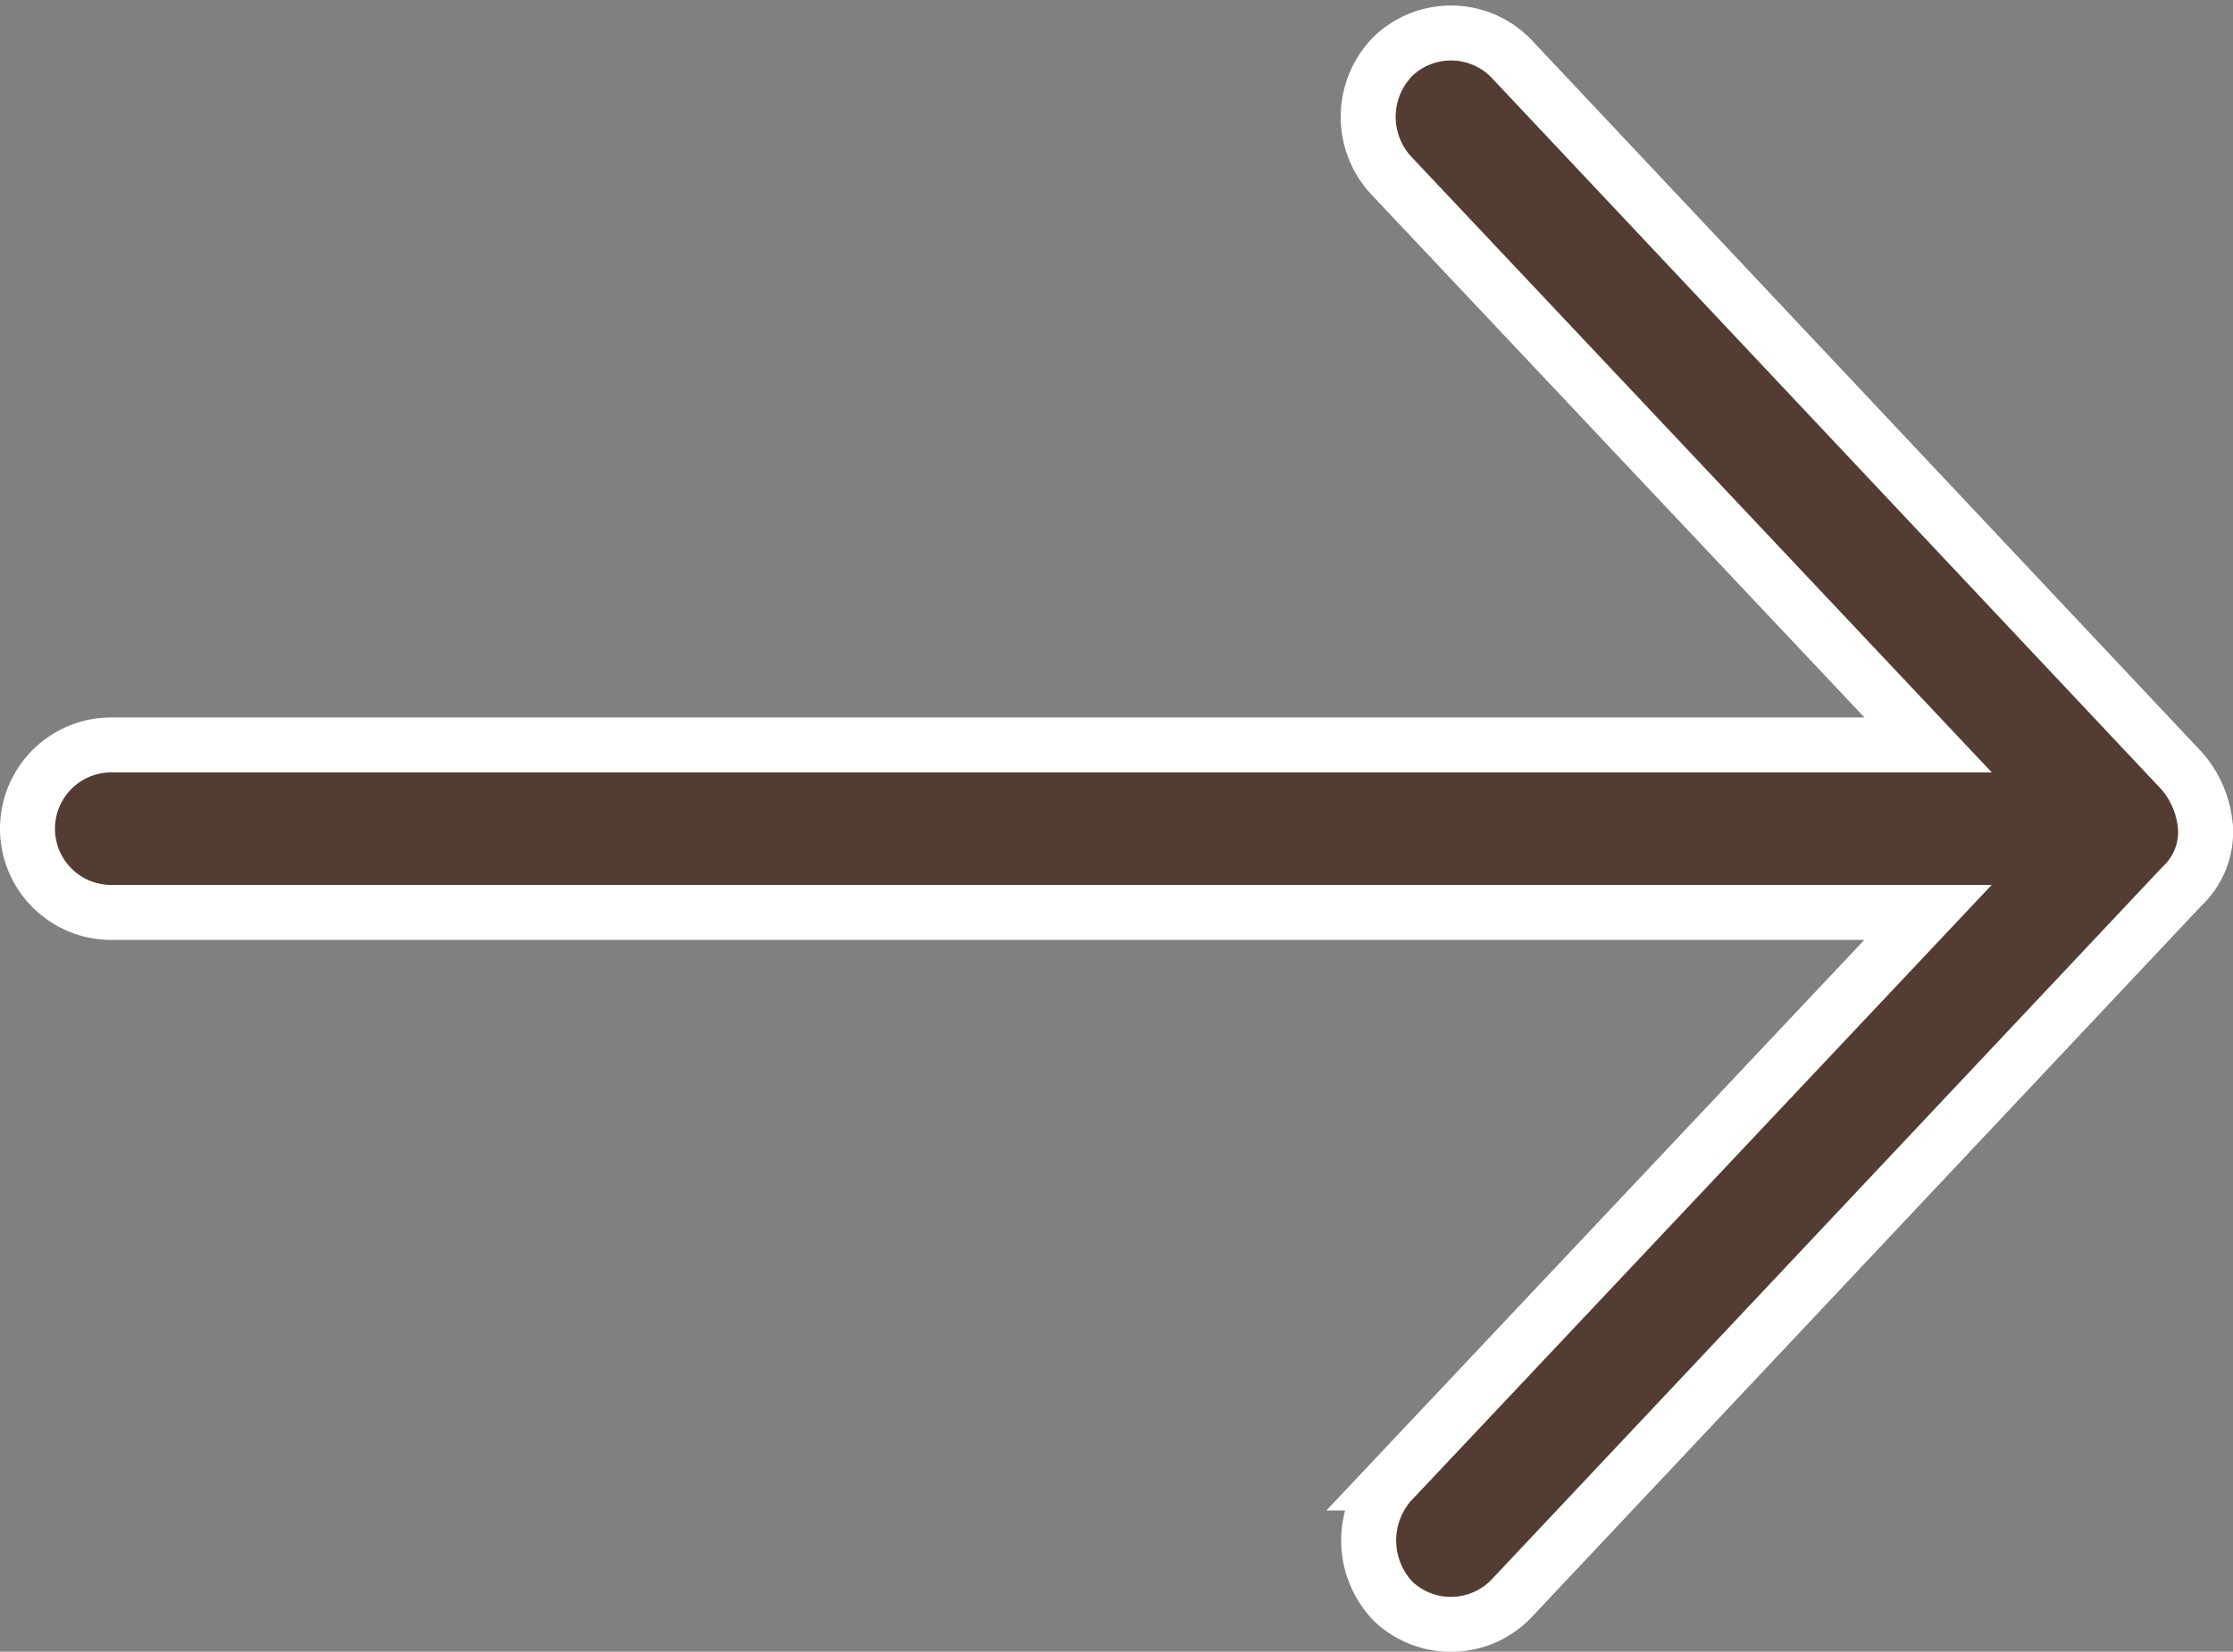
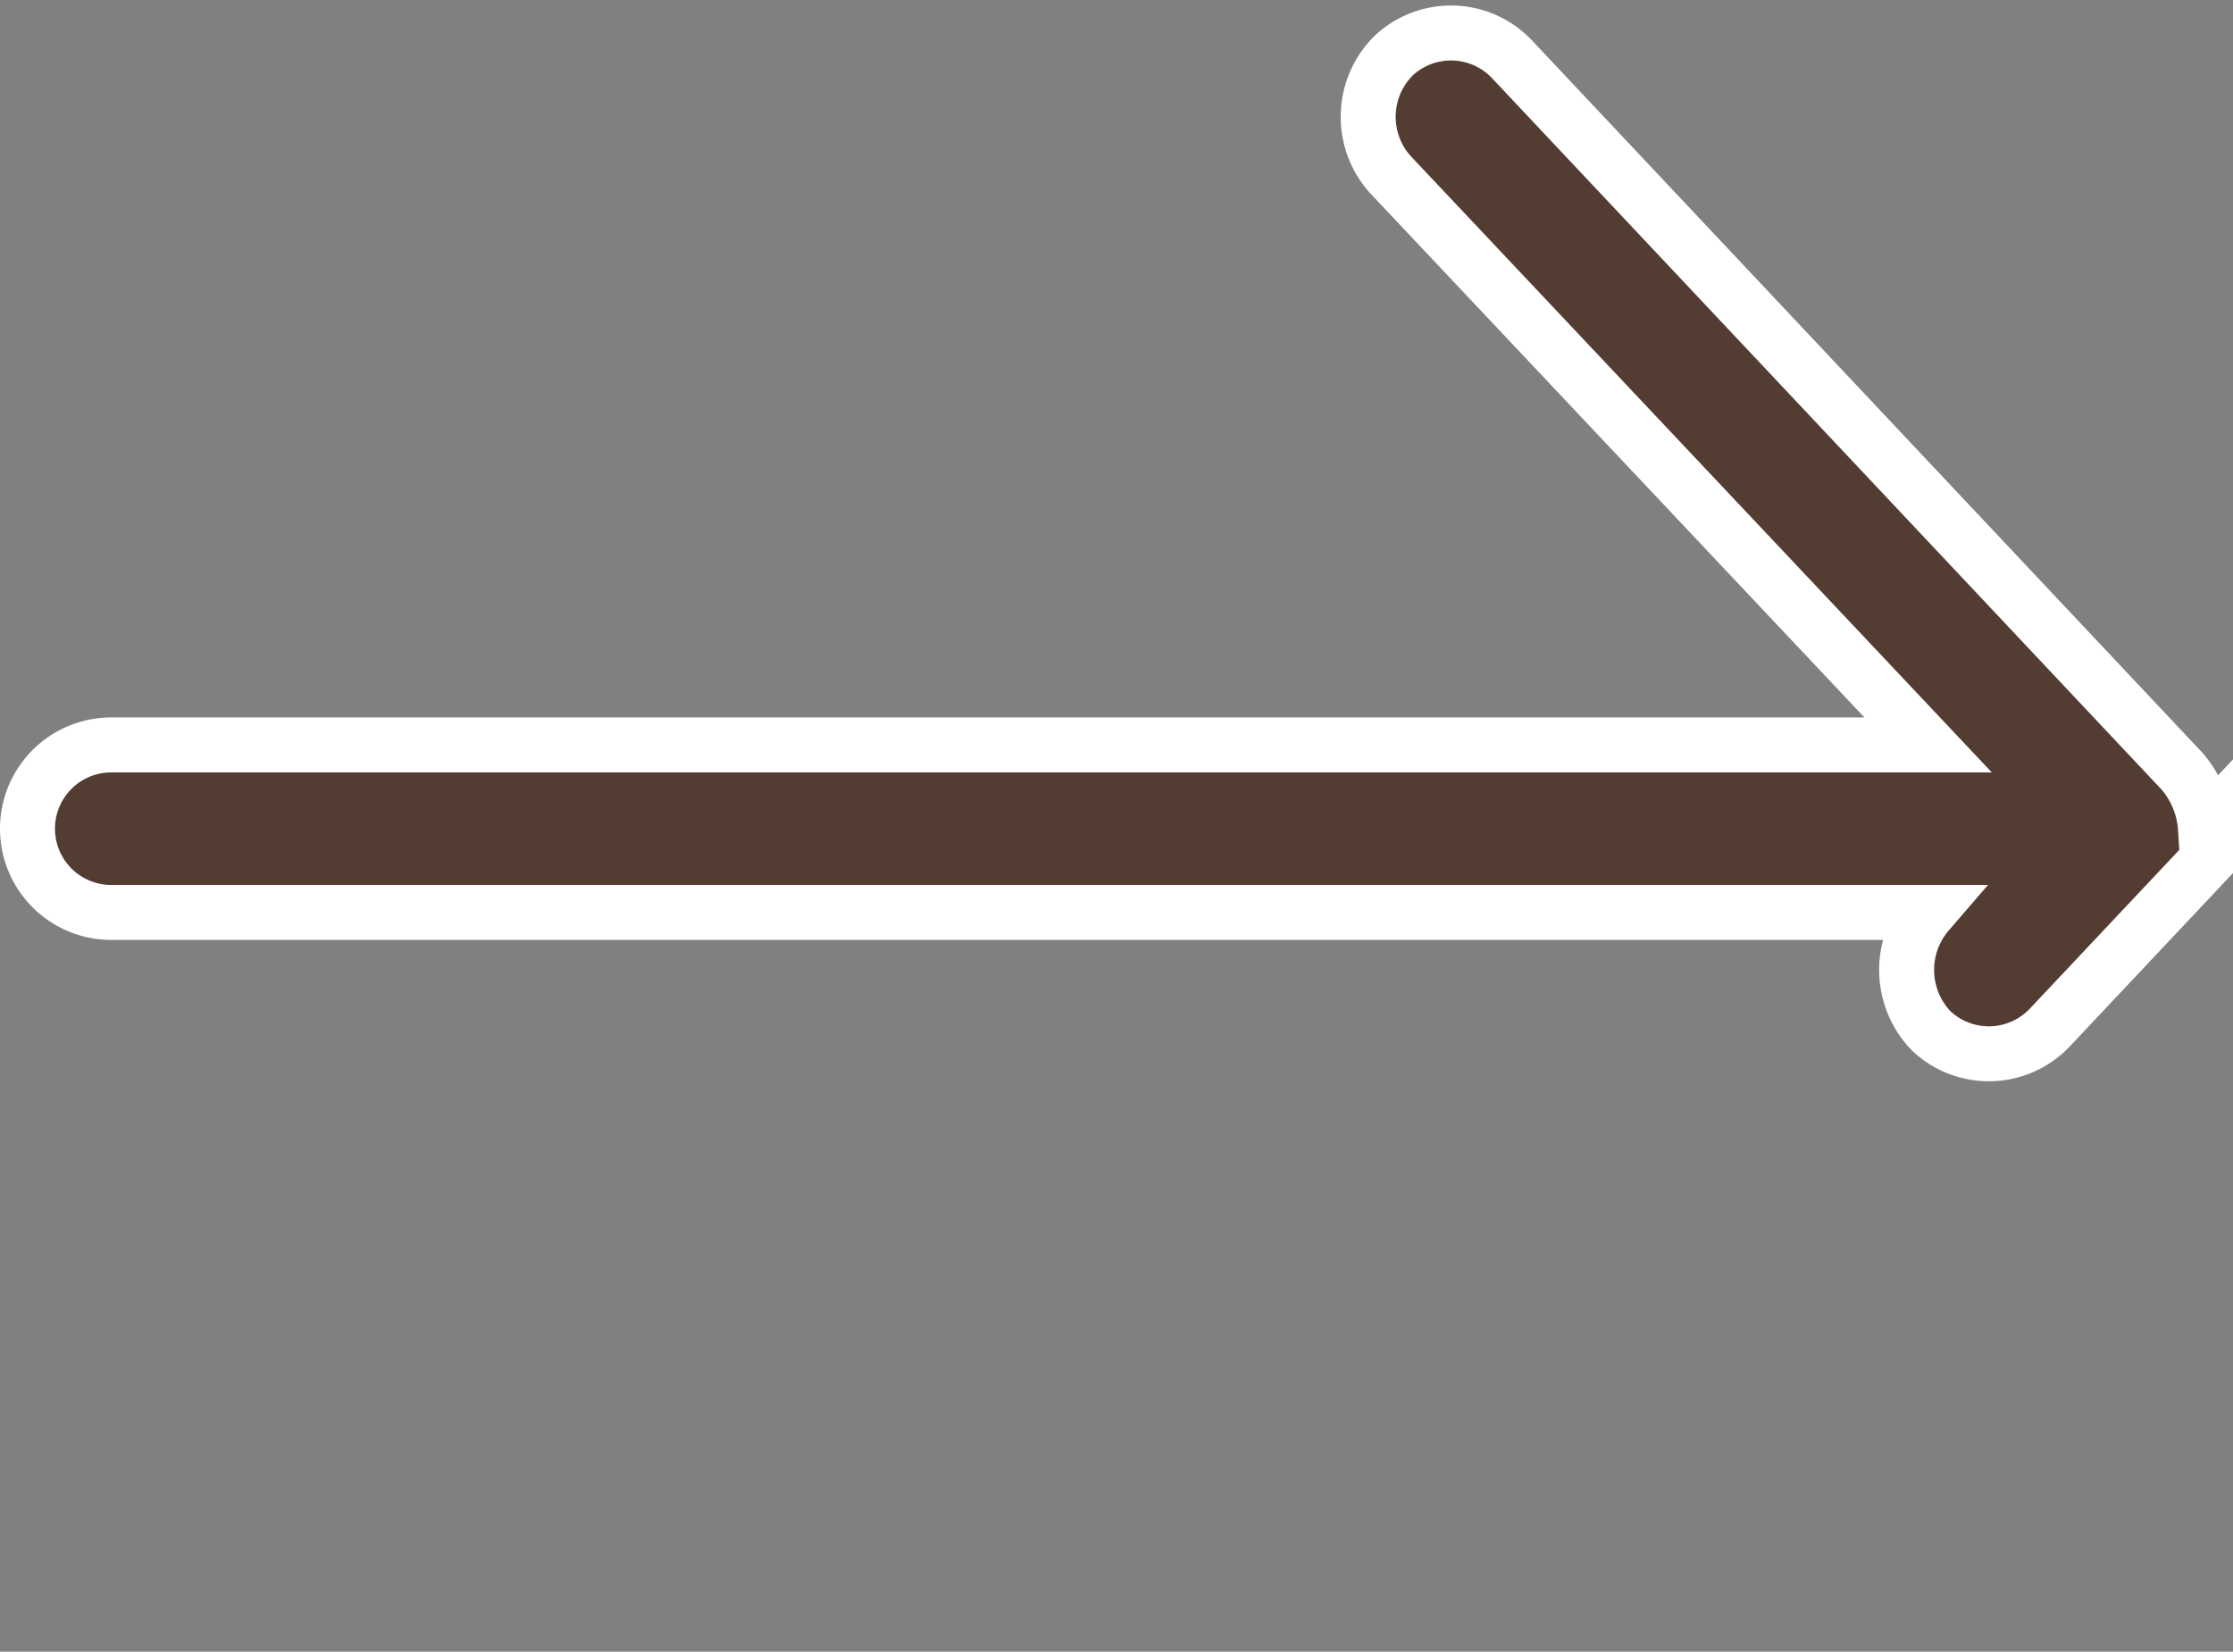
<svg xmlns="http://www.w3.org/2000/svg" width="40.617" height="30.051" viewBox="0 0 40.617 30.051">
  <rect x="0" y="0" width="40.617" height="30.051" fill="#808080" stroke="none" />
  <g id="noun_Arrow_685136" transform="translate(-23.5 -30.4)">
    <g id="Raggruppa_1757" data-name="Raggruppa 1757" transform="translate(24 31)">
-       <path id="Tracciato_1581" data-name="Tracciato 1581" d="M63.617,997.838a1.771,1.771,0,0,0-.43-1.048L51,983.838a1.526,1.526,0,0,0-2.155-.059,1.57,1.57,0,0,0-.059,2.155l9.785,10.381H25.524a1.524,1.524,0,0,0,0,3.048H58.569l-9.785,10.381a1.6,1.6,0,0,0,.059,2.155,1.526,1.526,0,0,0,2.155-.059l12.19-12.952a1.355,1.355,0,0,0,.43-1.047Z" transform="translate(-24 -983.362)" fill="#533d33" stroke="#fff" stroke-width="1" />
+       <path id="Tracciato_1581" data-name="Tracciato 1581" d="M63.617,997.838a1.771,1.771,0,0,0-.43-1.048L51,983.838a1.526,1.526,0,0,0-2.155-.059,1.57,1.57,0,0,0-.059,2.155l9.785,10.381H25.524a1.524,1.524,0,0,0,0,3.048H58.569a1.6,1.6,0,0,0,.059,2.155,1.526,1.526,0,0,0,2.155-.059l12.19-12.952a1.355,1.355,0,0,0,.43-1.047Z" transform="translate(-24 -983.362)" fill="#533d33" stroke="#fff" stroke-width="1" />
    </g>
  </g>
</svg>